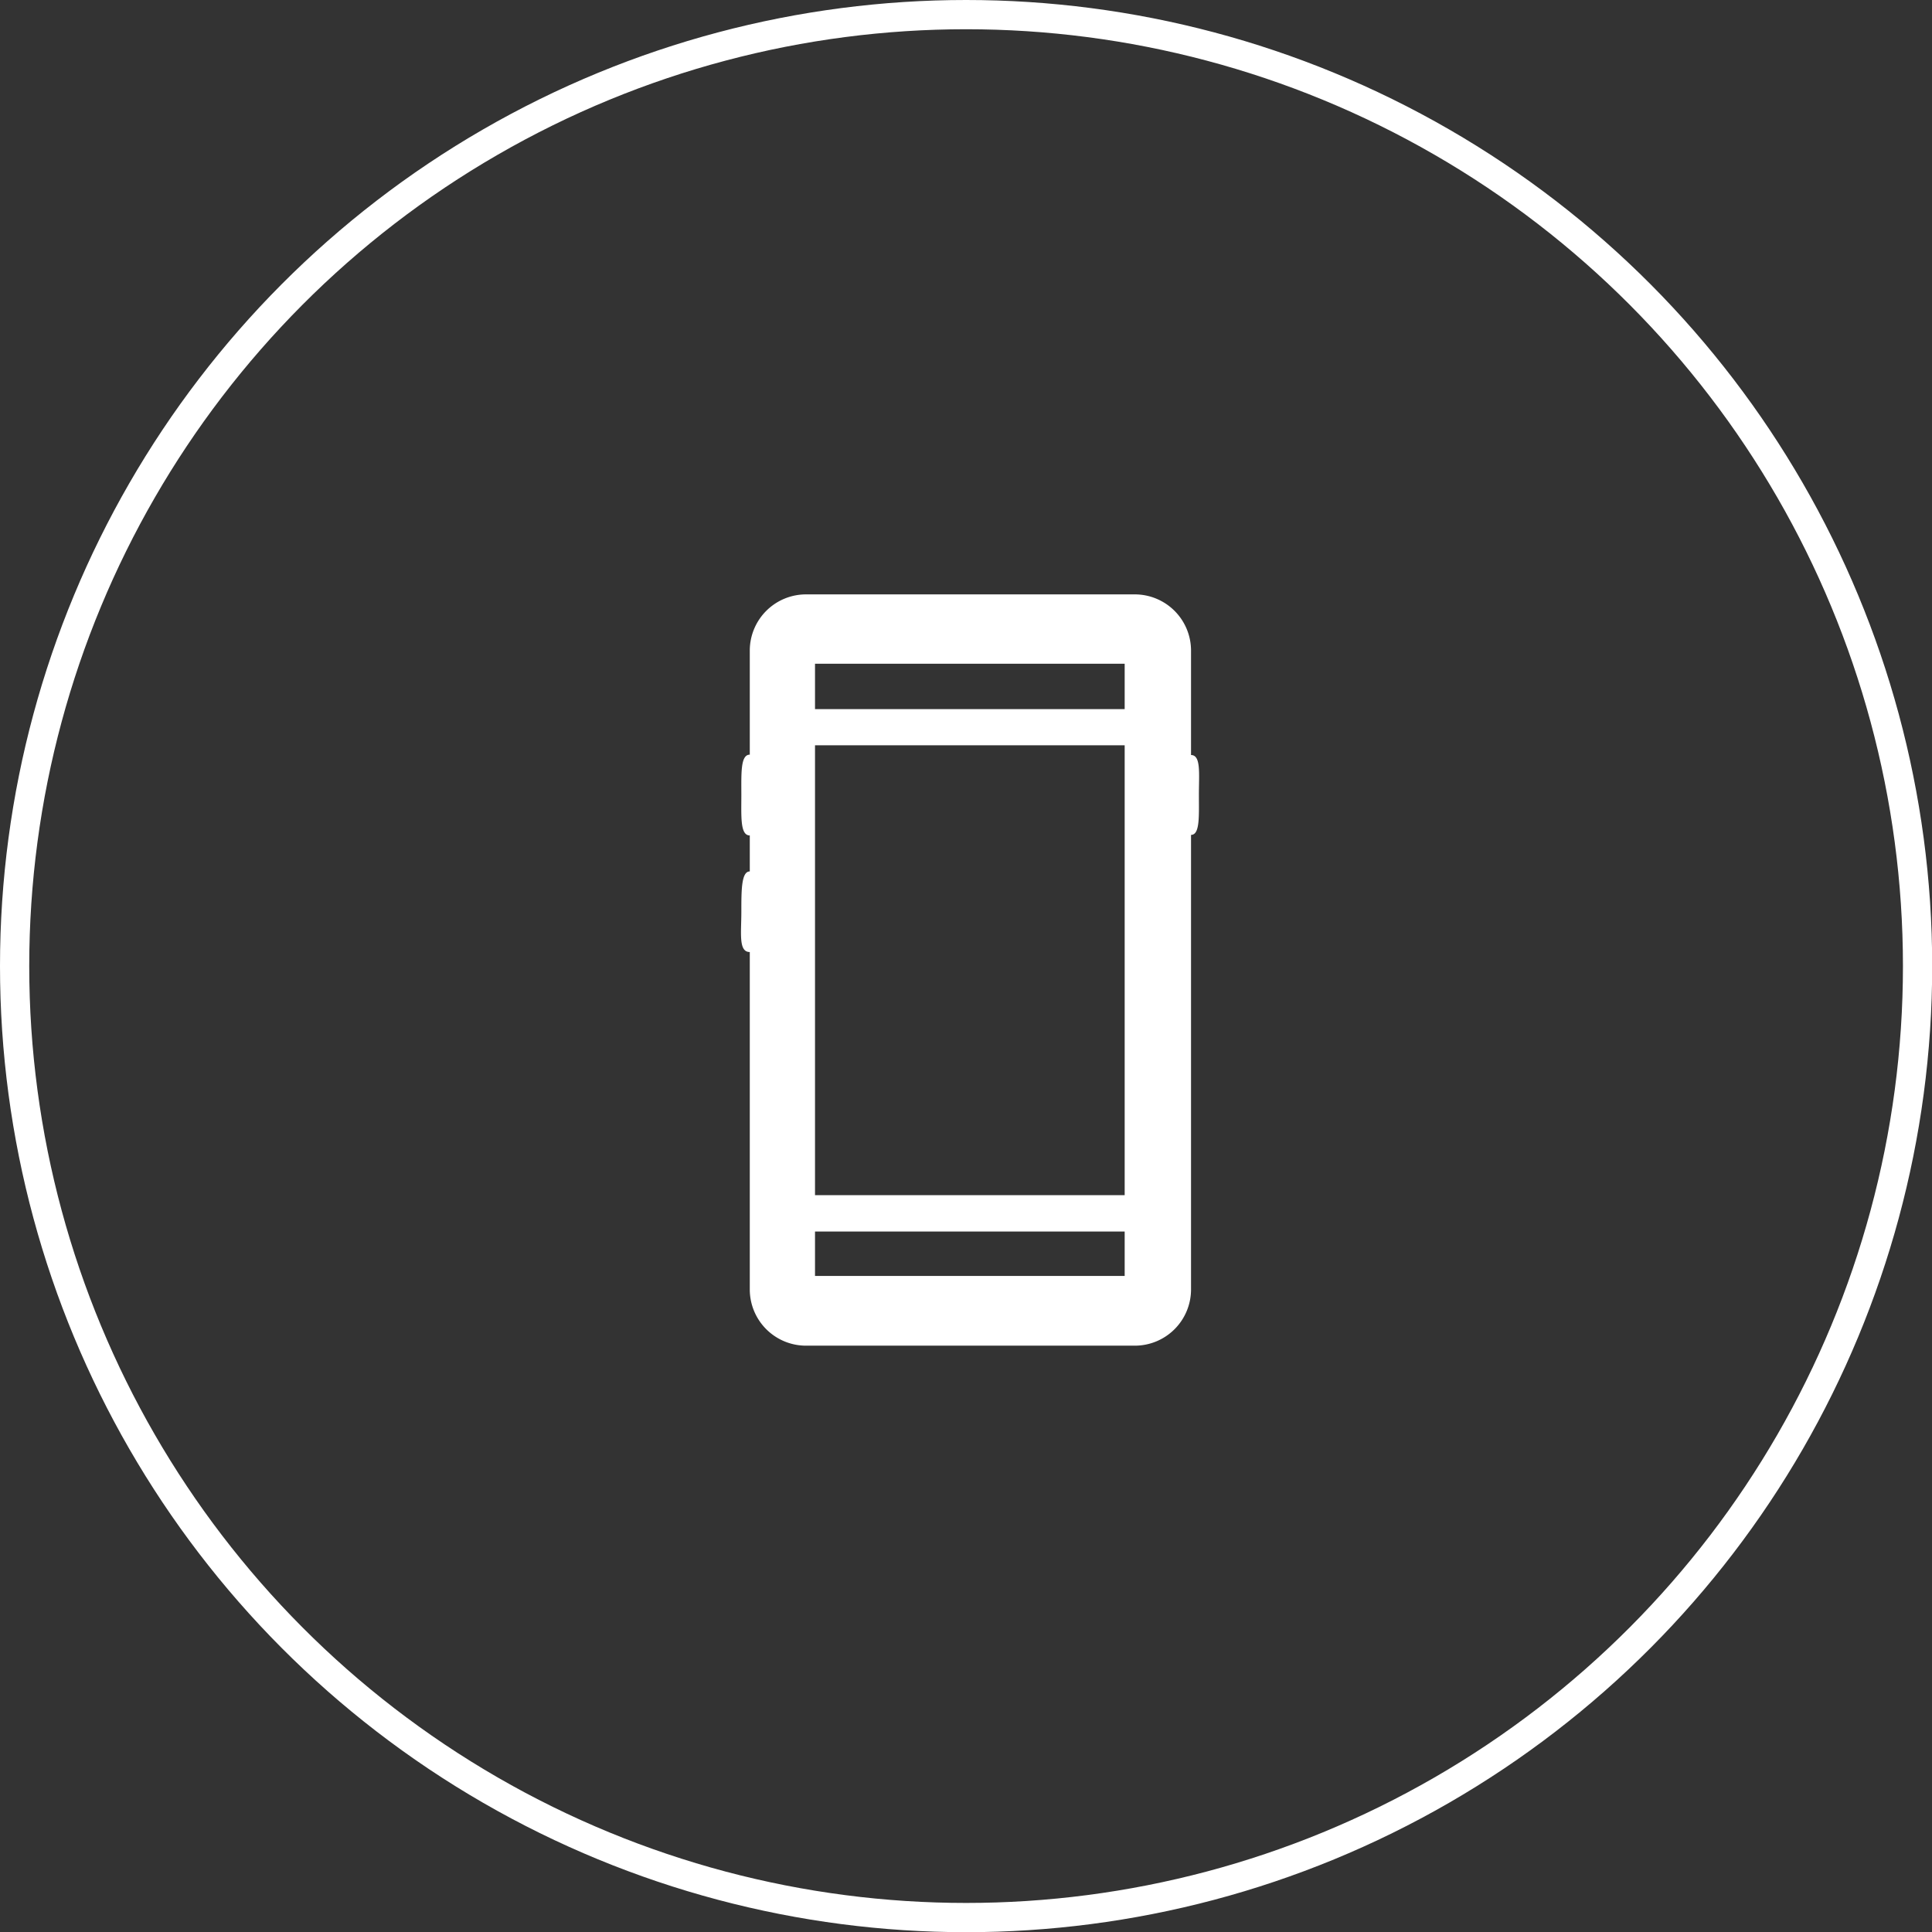
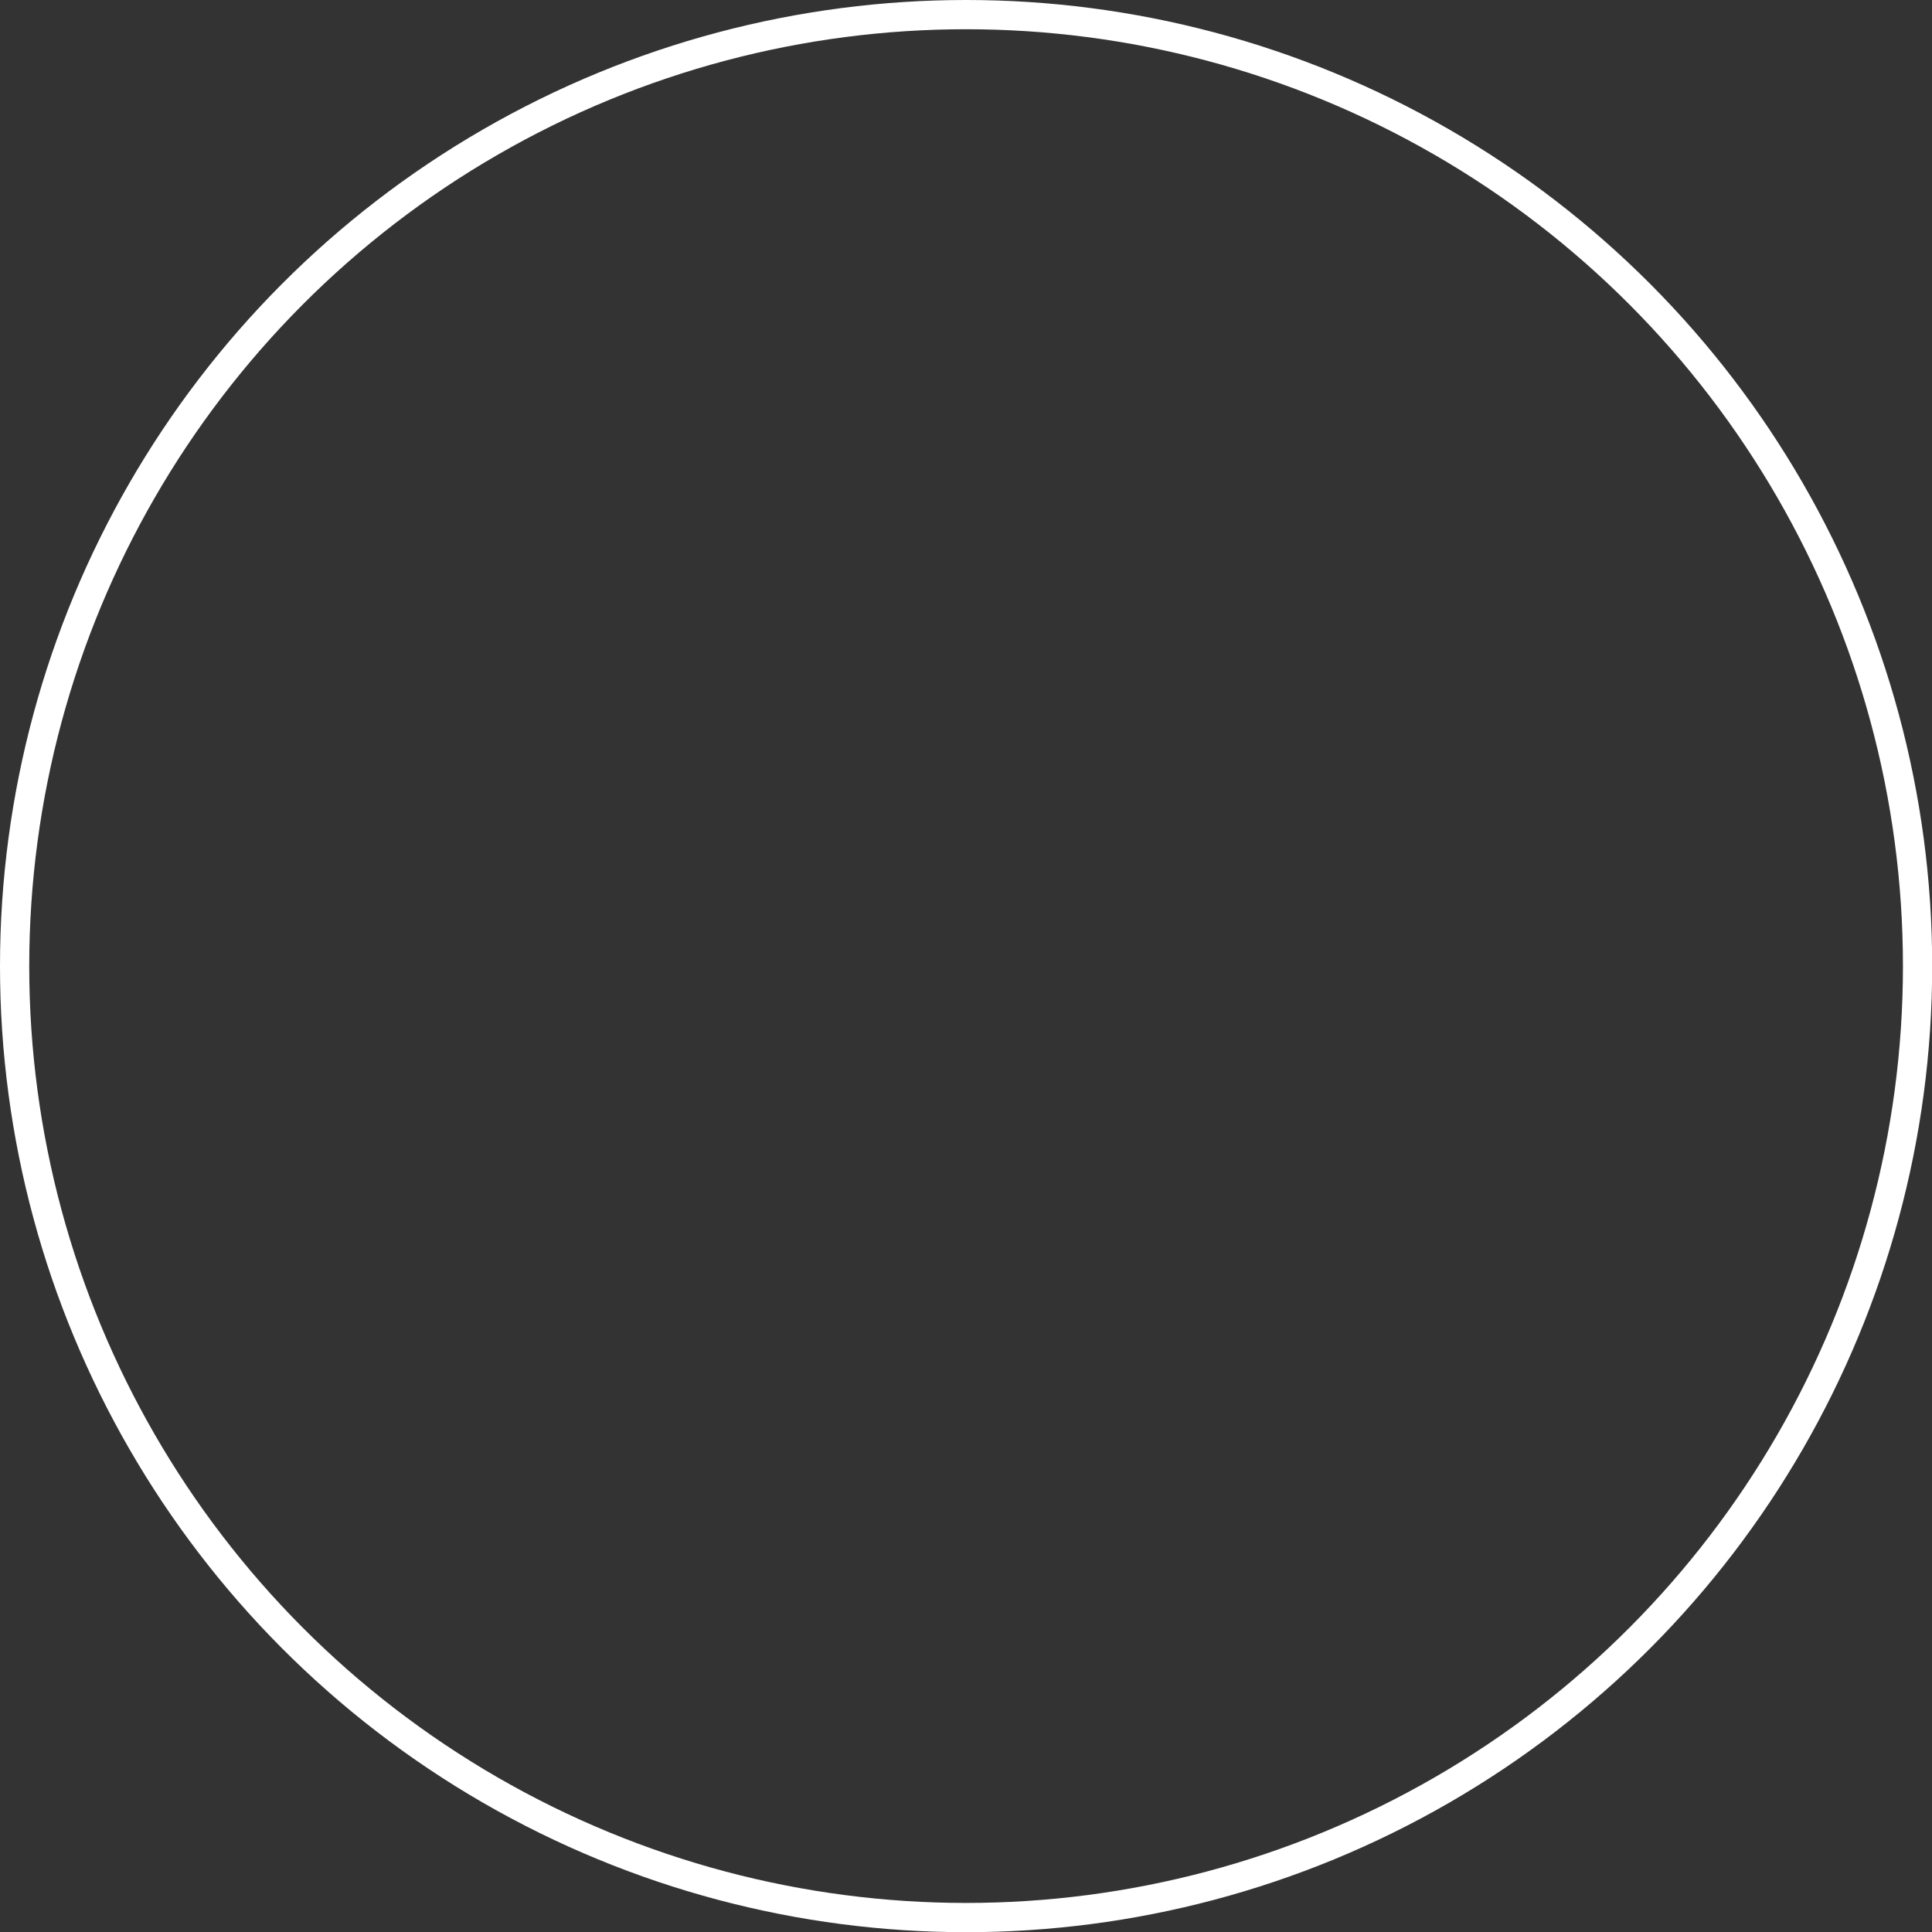
<svg xmlns="http://www.w3.org/2000/svg" viewBox="0 0 103.07 103.07">
  <rect x="0" y="0" width="103.07" height="103.07" fill="#333333" stroke="none" />
  <defs>
    <style>.cls-1{fill:#fff;}.cls-2{fill:none;stroke:#fff;stroke-miterlimit:10;stroke-width:1.56px;}</style>
  </defs>
  <title>Ativo 26</title>
  <g id="Camada_2" data-name="Camada 2">
    <g id="Layer_1" data-name="Layer 1">
-       <path class="cls-1" d="M63.54,40.28V34.71a3,3,0,0,0-3-3H43a3,3,0,0,0-3,3v5.55h0c-.5,0-.45,1-.45,2.15s-.07,2.16.45,2.16h0v1.92h0c-.45,0-.45,1-.45,2.15s-.16,2.15.45,2.15h0v18a3,3,0,0,0,3,3H60.54a3,3,0,0,0,3-3V44.54c.48,0,.42-1,.42-2.13S64.08,40.28,63.54,40.28Zm-20.06-.52H60v24H43.48ZM60,35.41v2.42H43.48V35.41ZM43.48,68.07V65.7H60v2.37Z" />
      <circle class="cls-2" cx="51.54" cy="51.54" r="50.76" />
    </g>
  </g>
</svg>